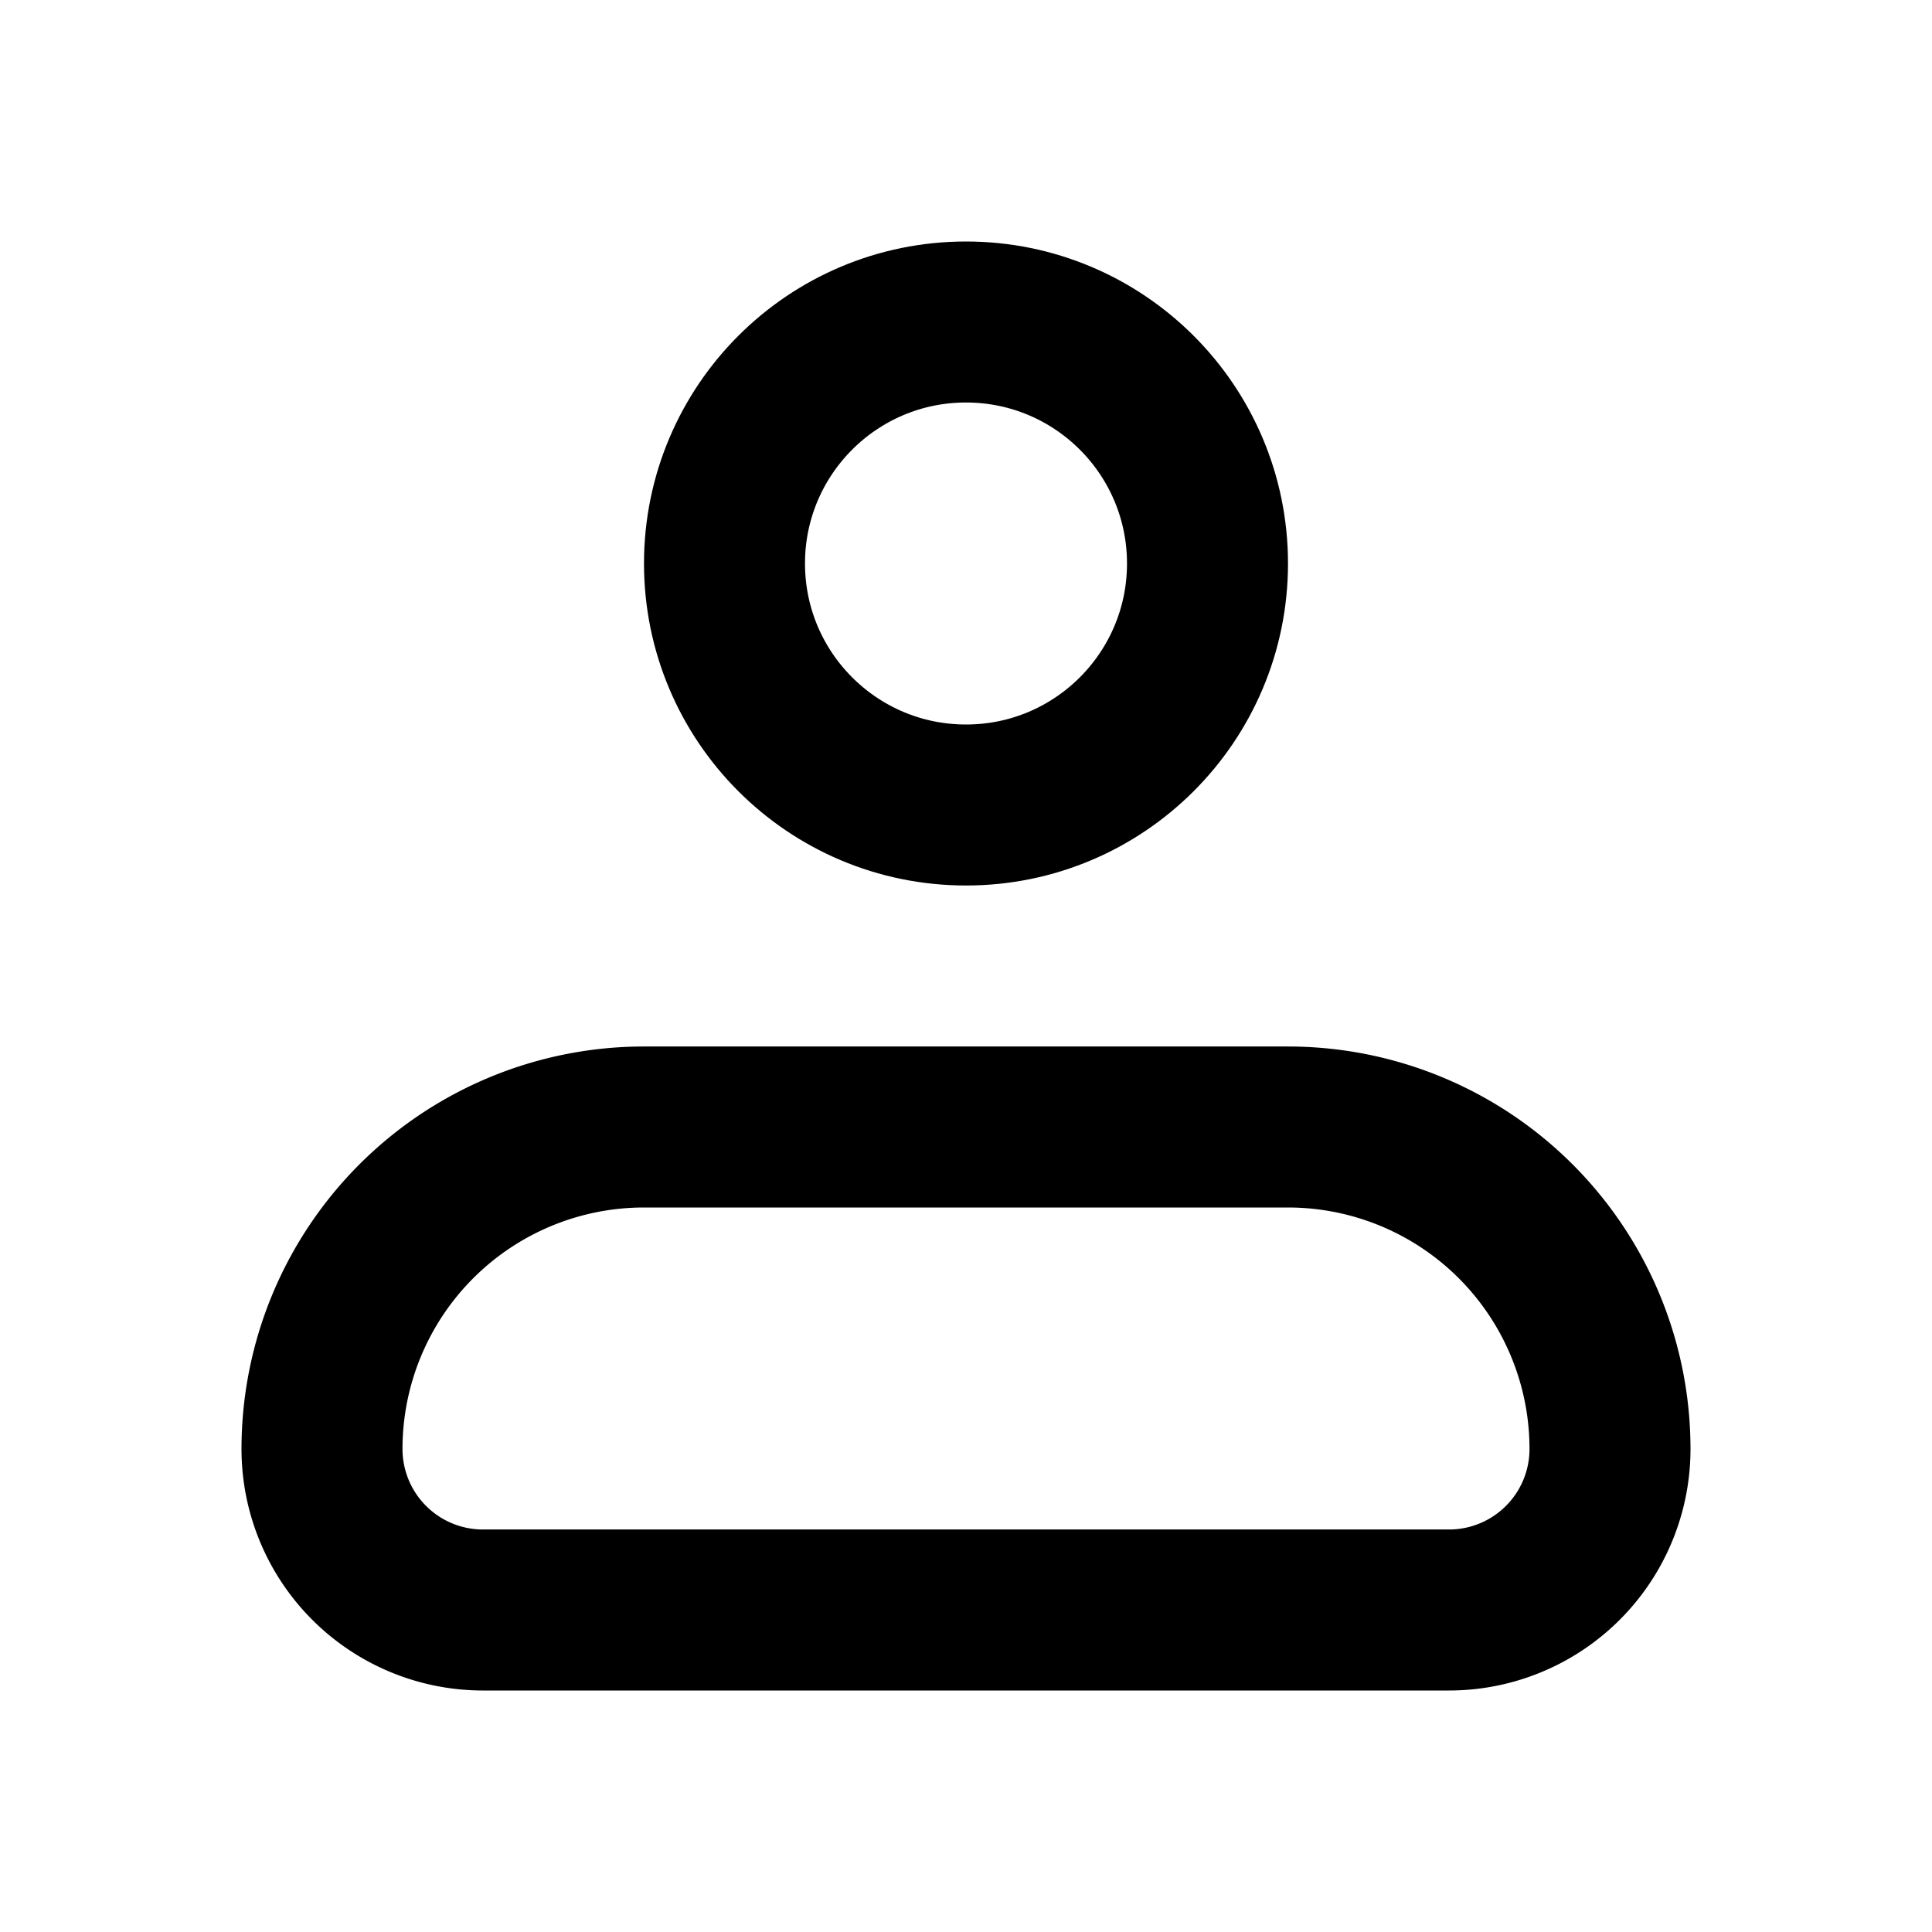
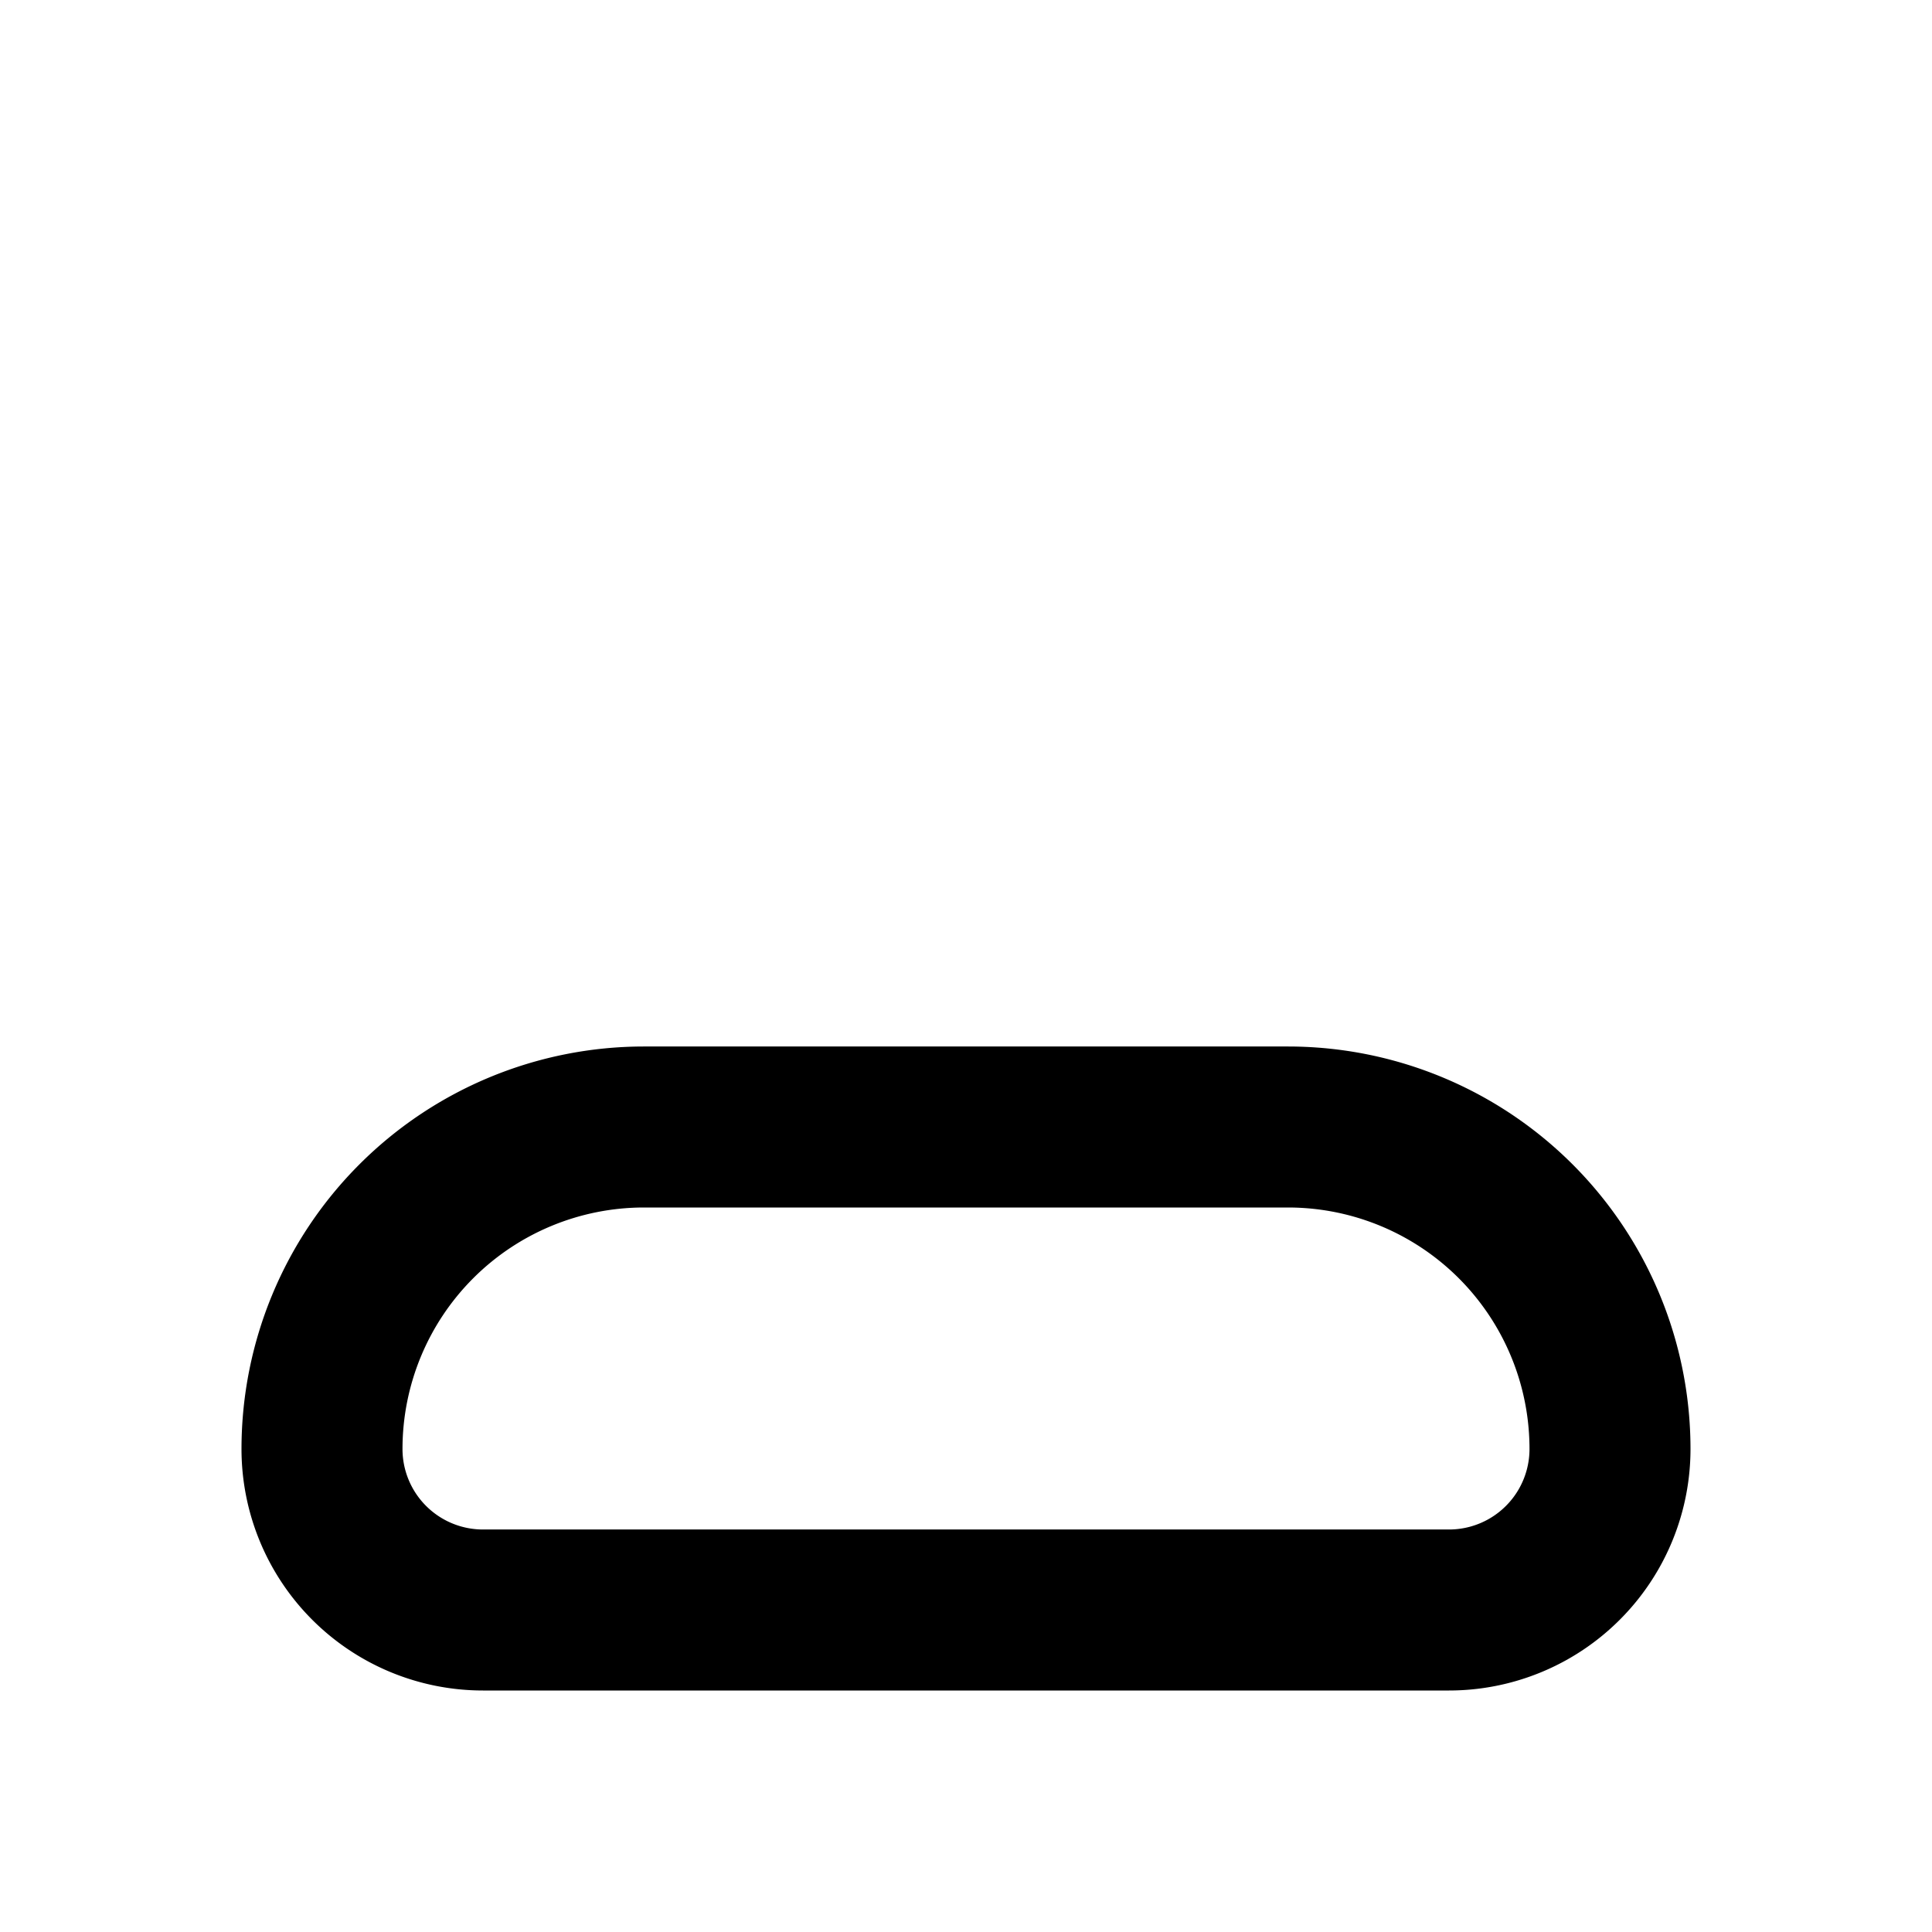
<svg xmlns="http://www.w3.org/2000/svg" viewBox="0 0 24 24" height="96" width="96">
  <g stroke-width="2" stroke="currentColor" fill="none">
    <path d="M4 18a4 4 0 0 1 4-4h8a4 4 0 0 1 4 4a2 2 0 0 1-2 2H6a2 2 0 0 1-2-2Z" stroke-linejoin="round" />
-     <circle r="3" cy="7" cx="12" />
  </g>
</svg>